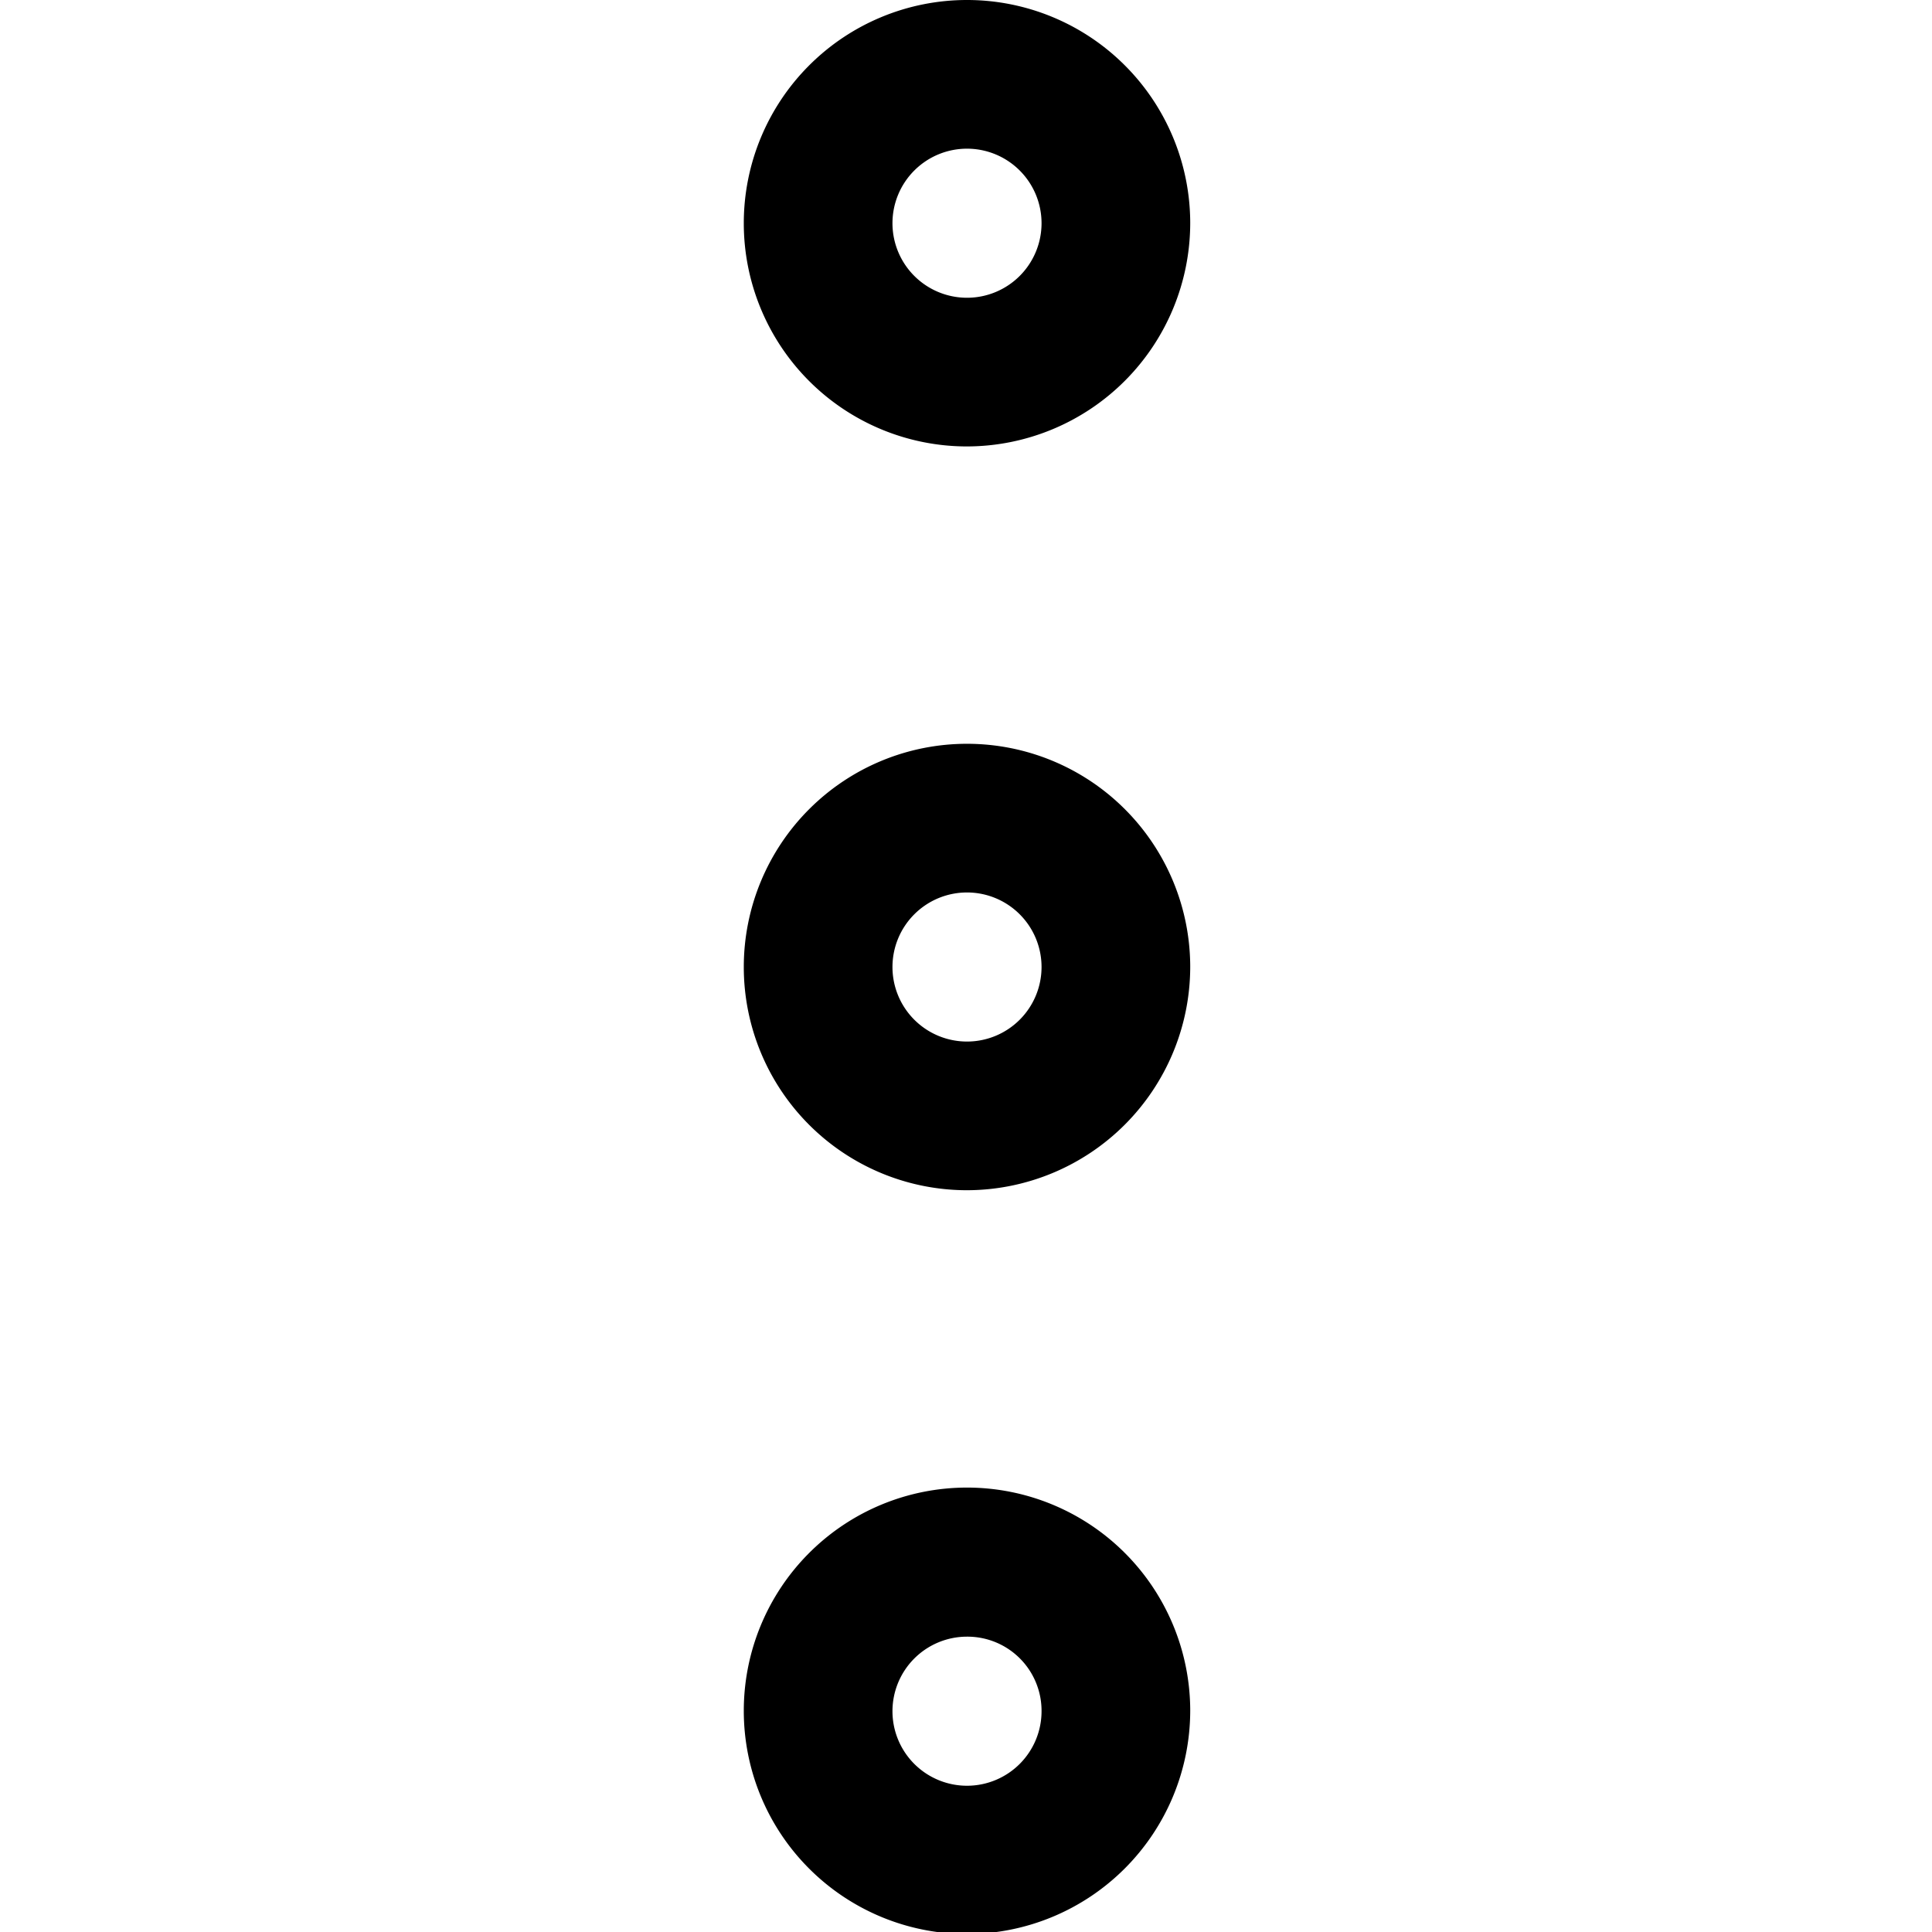
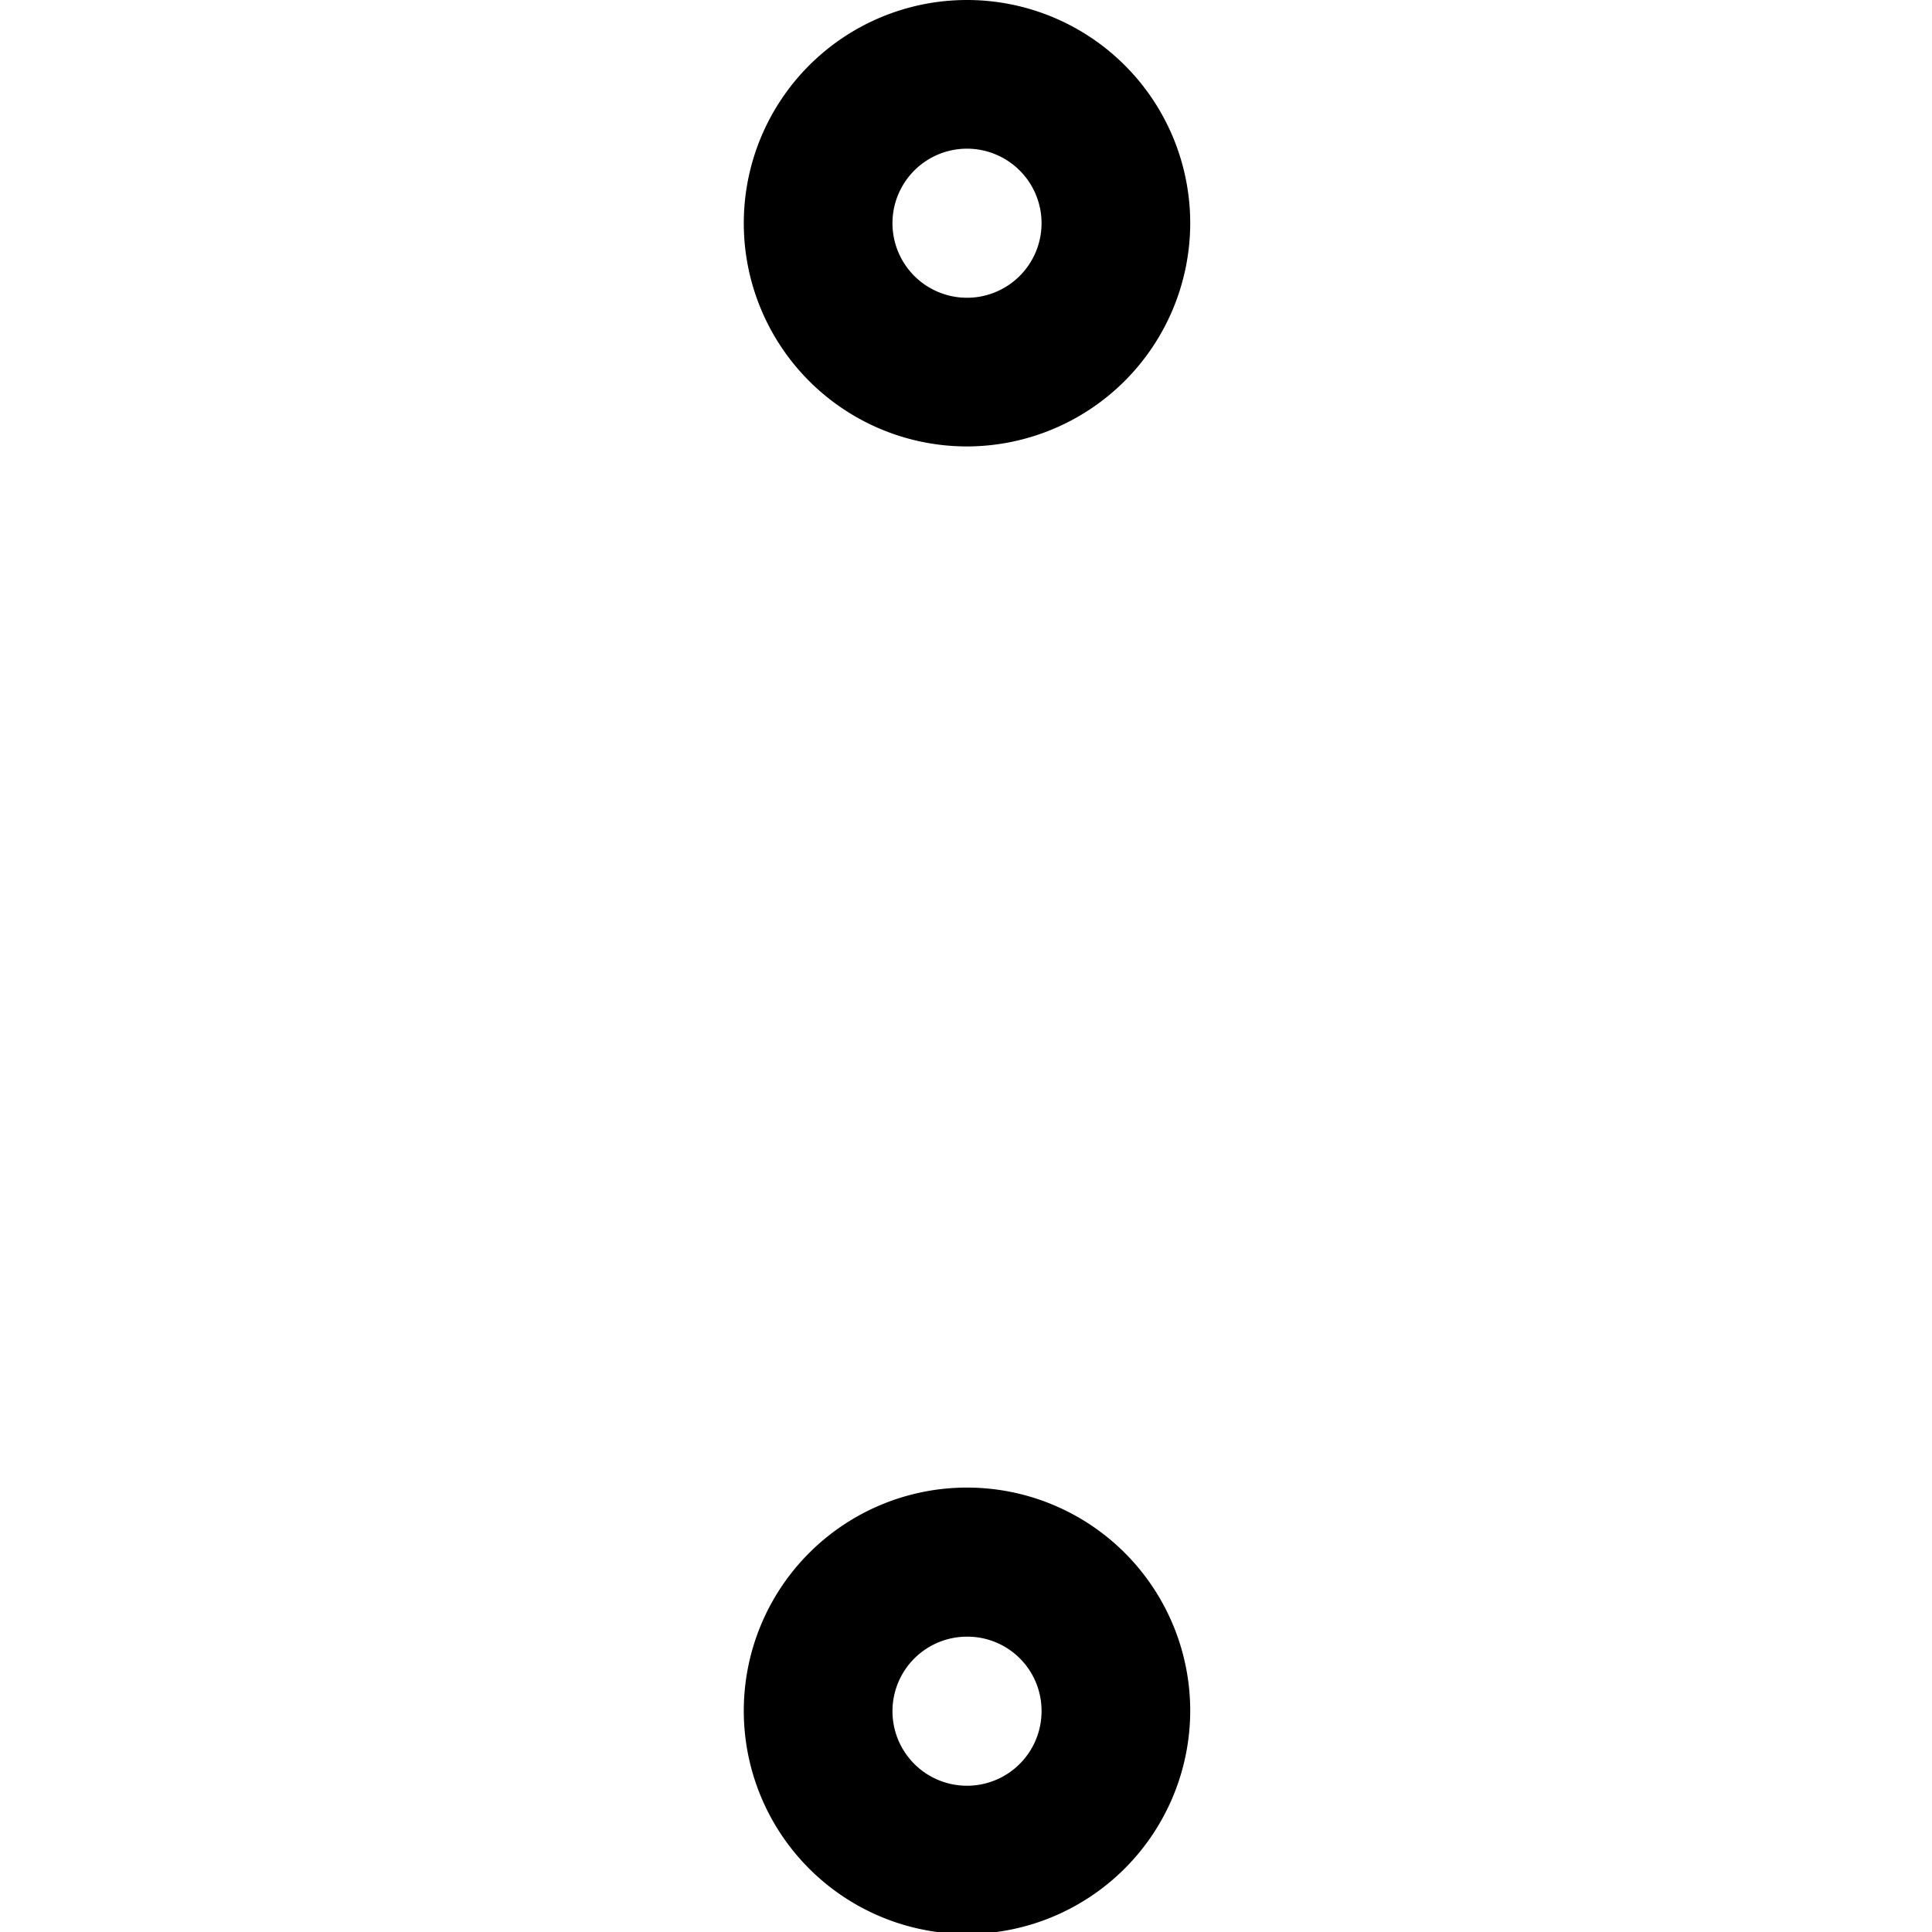
<svg xmlns="http://www.w3.org/2000/svg" viewBox="0 0 47.95 47.95">
  <g id="Calque_1" data-name="Calque 1">
-     <path d="M24,29.54A5.54,5.54,0,1,1,29.54,24,5.55,5.55,0,0,1,24,29.54Zm0-7.39A1.85,1.85,0,1,0,25.85,24,1.85,1.85,0,0,0,24,22.15Z" />
    <path d="M24,48a5.54,5.54,0,1,1,5.54-5.54A5.55,5.55,0,0,1,24,48Zm0-7.38a1.85,1.85,0,1,0,1.85,1.84A1.84,1.84,0,0,0,24,40.62Z" />
    <path d="M24,11.08a5.54,5.54,0,1,1,5.54-5.54A5.55,5.55,0,0,1,24,11.08Zm0-7.39a1.85,1.85,0,1,0,1.85,1.85A1.85,1.85,0,0,0,24,3.69Z" />
  </g>
</svg>